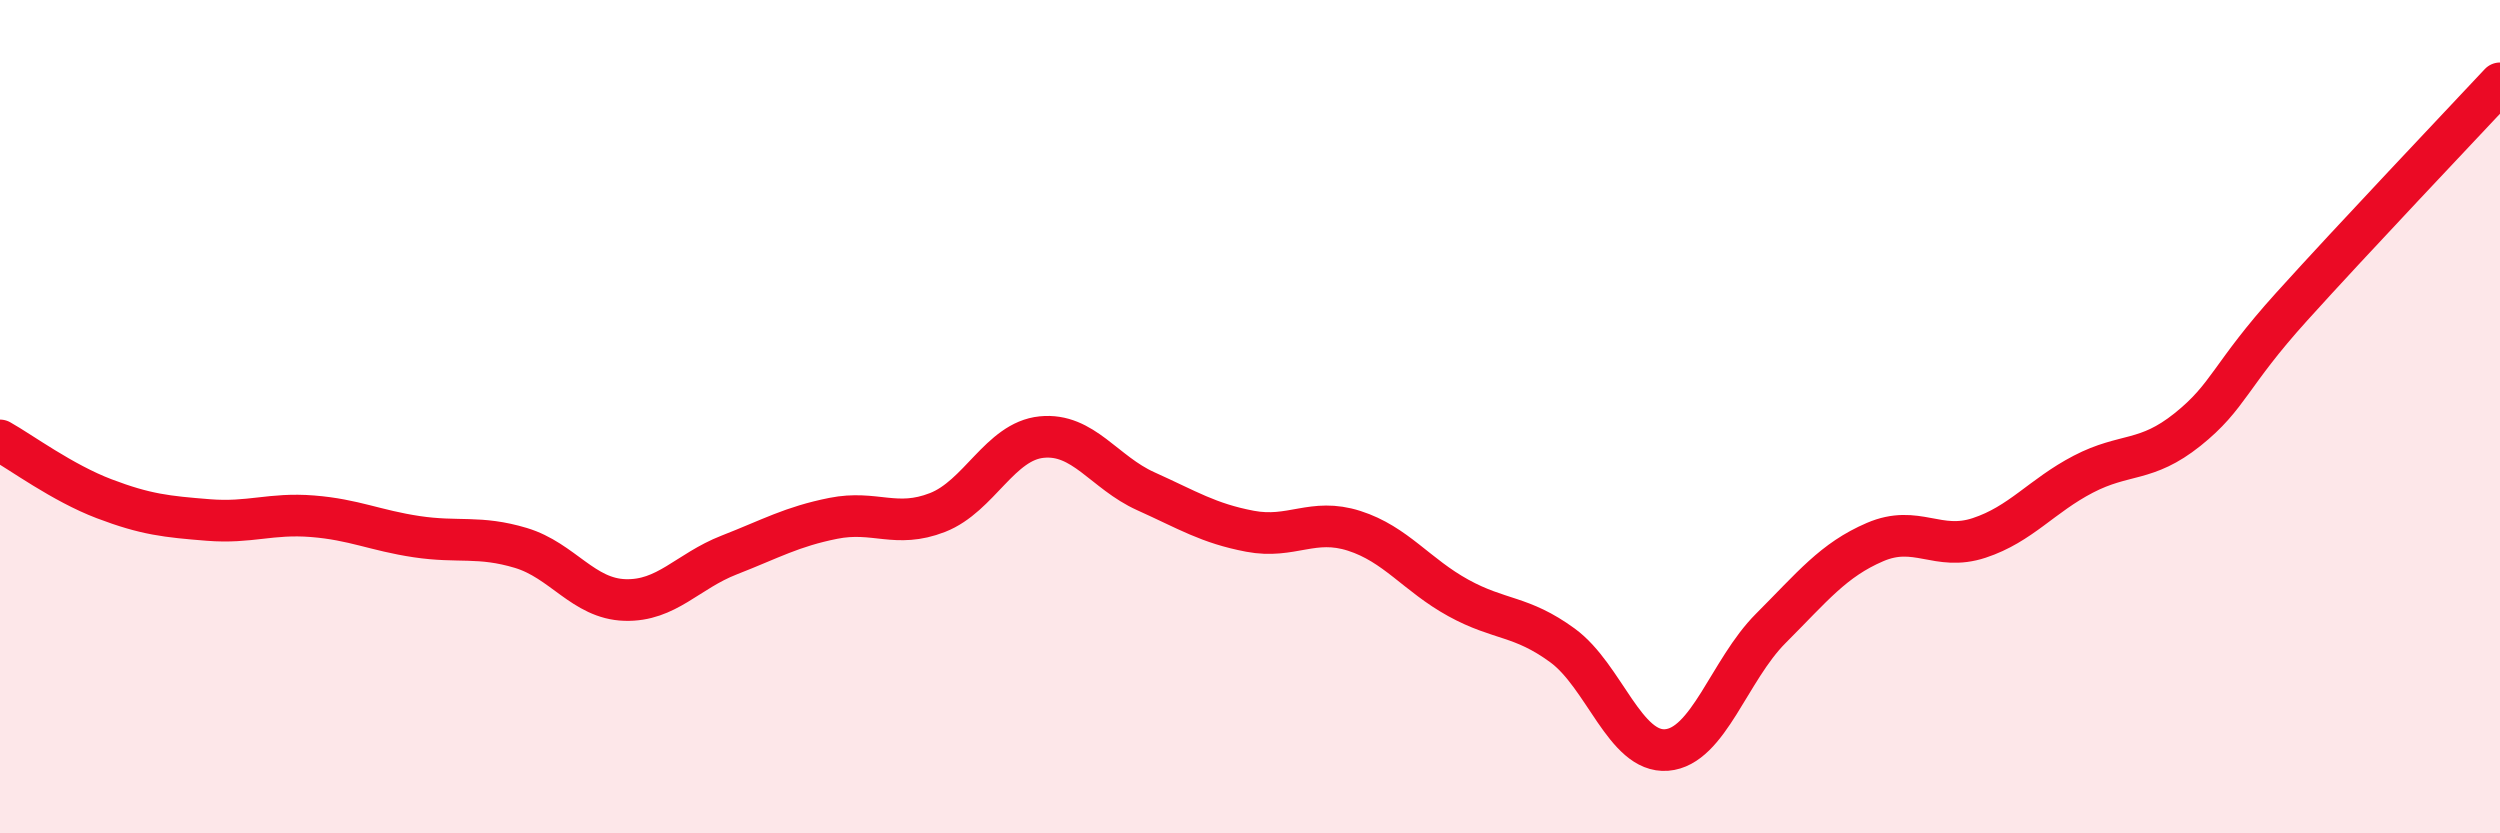
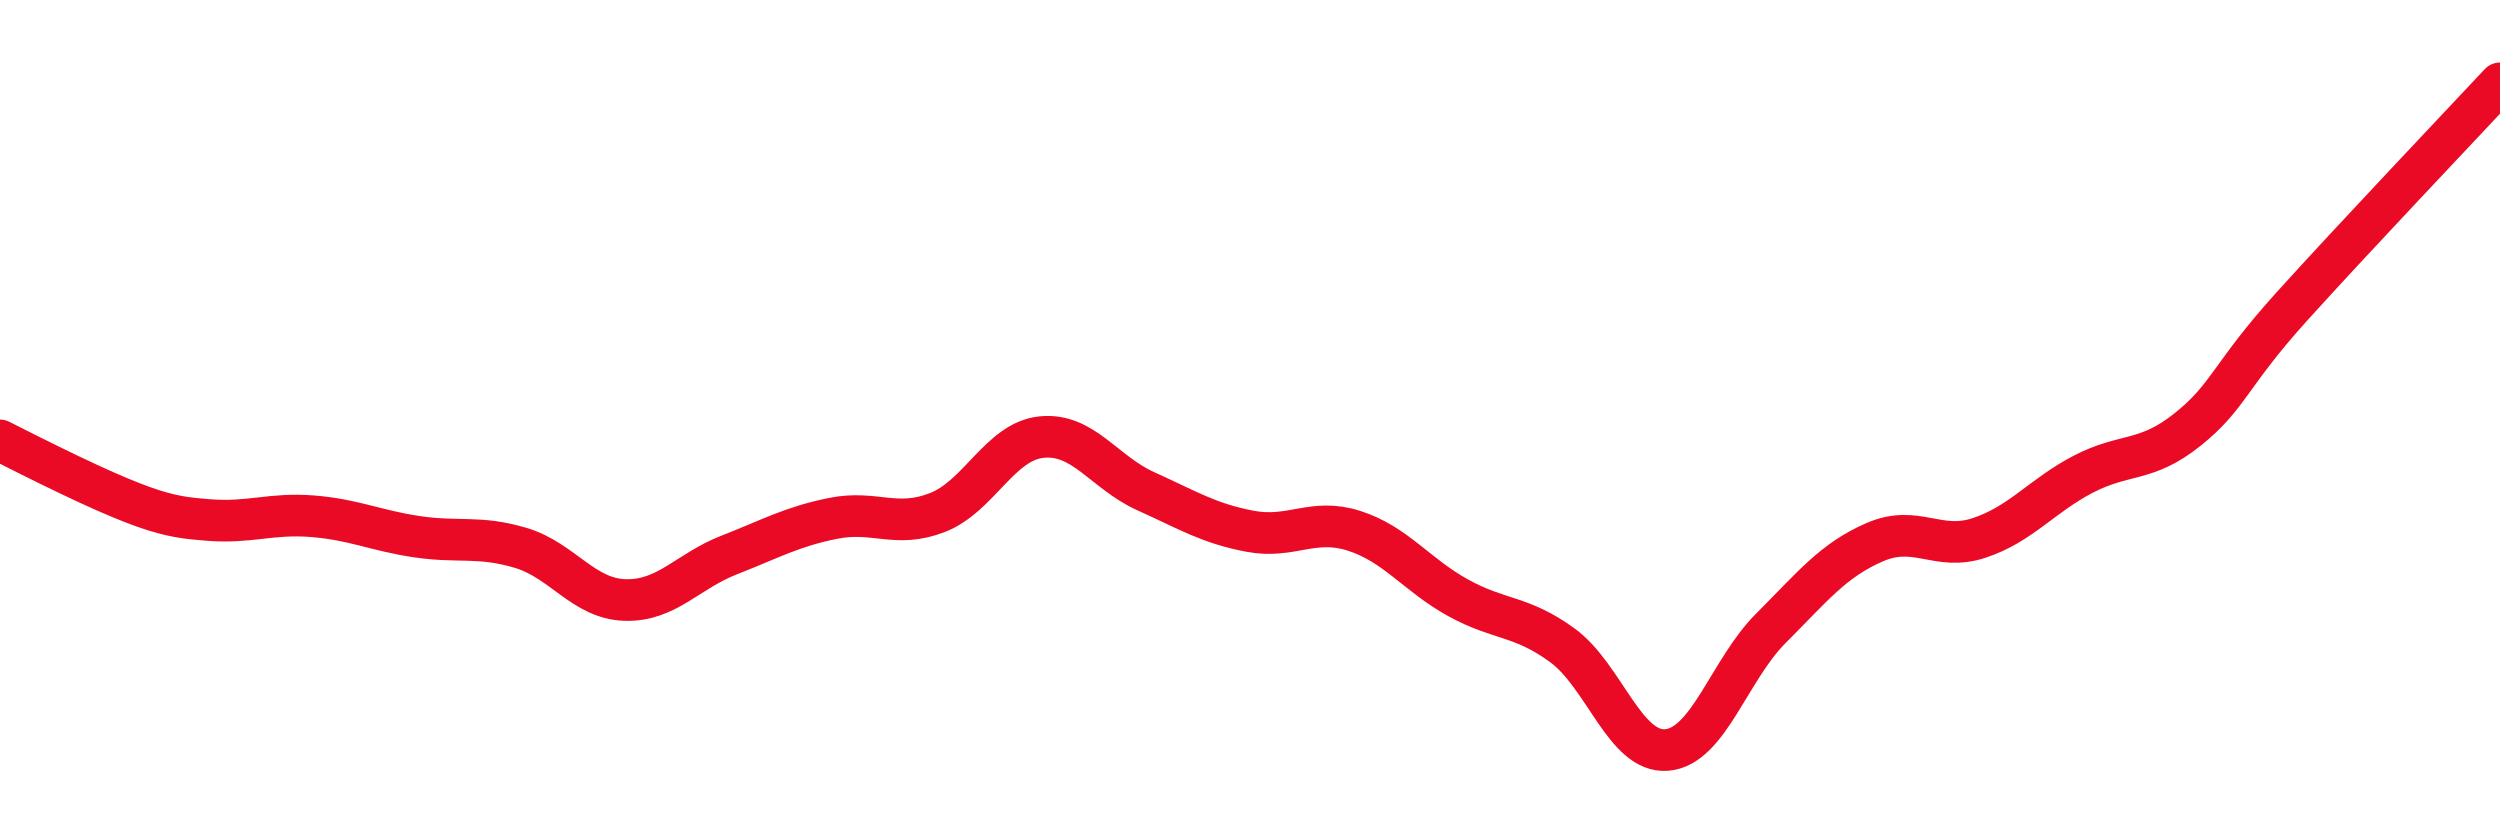
<svg xmlns="http://www.w3.org/2000/svg" width="60" height="20" viewBox="0 0 60 20">
-   <path d="M 0,10.57 C 0.5,10.85 1.5,11.59 2.5,11.97 C 3.5,12.35 4,12.4 5,12.48 C 6,12.56 6.5,12.31 7.5,12.39 C 8.5,12.47 9,12.73 10,12.88 C 11,13.03 11.5,12.85 12.5,13.15 C 13.5,13.45 14,14.37 15,14.4 C 16,14.43 16.5,13.71 17.5,13.32 C 18.5,12.93 19,12.64 20,12.44 C 21,12.24 21.5,12.69 22.5,12.3 C 23.5,11.91 24,10.59 25,10.49 C 26,10.39 26.5,11.34 27.5,11.79 C 28.5,12.24 29,12.56 30,12.75 C 31,12.94 31.5,12.42 32.5,12.74 C 33.5,13.06 34,13.8 35,14.35 C 36,14.9 36.5,14.76 37.5,15.49 C 38.5,16.22 39,18.08 40,18 C 41,17.92 41.5,16.08 42.5,15.08 C 43.5,14.08 44,13.44 45,13.01 C 46,12.58 46.5,13.24 47.5,12.91 C 48.5,12.58 49,11.9 50,11.38 C 51,10.86 51.5,11.11 52.5,10.31 C 53.5,9.51 53.5,9.02 55,7.36 C 56.5,5.7 59,3.07 60,2L60 20L0 20Z" fill="#EB0A25" opacity="0.1" stroke-linecap="round" stroke-linejoin="round" />
-   <path d="M 0,10.57 C 0.5,10.85 1.5,11.59 2.5,11.97 C 3.5,12.35 4,12.4 5,12.48 C 6,12.56 6.5,12.31 7.5,12.39 C 8.5,12.47 9,12.73 10,12.88 C 11,13.03 11.5,12.85 12.5,13.15 C 13.5,13.45 14,14.37 15,14.4 C 16,14.43 16.5,13.71 17.5,13.32 C 18.5,12.93 19,12.64 20,12.44 C 21,12.24 21.5,12.69 22.5,12.3 C 23.5,11.91 24,10.59 25,10.49 C 26,10.39 26.5,11.34 27.5,11.79 C 28.5,12.24 29,12.56 30,12.75 C 31,12.94 31.5,12.42 32.5,12.74 C 33.5,13.06 34,13.8 35,14.35 C 36,14.9 36.5,14.76 37.5,15.49 C 38.5,16.22 39,18.08 40,18 C 41,17.92 41.5,16.08 42.5,15.08 C 43.5,14.08 44,13.44 45,13.01 C 46,12.58 46.5,13.24 47.5,12.91 C 48.5,12.58 49,11.9 50,11.38 C 51,10.86 51.5,11.11 52.5,10.31 C 53.5,9.51 53.5,9.02 55,7.36 C 56.5,5.7 59,3.07 60,2" stroke="#EB0A25" stroke-width="1" fill="none" stroke-linecap="round" stroke-linejoin="round" />
+   <path d="M 0,10.57 C 3.5,12.35 4,12.4 5,12.48 C 6,12.56 6.5,12.31 7.5,12.39 C 8.5,12.47 9,12.73 10,12.88 C 11,13.03 11.5,12.85 12.5,13.15 C 13.5,13.45 14,14.37 15,14.4 C 16,14.43 16.5,13.71 17.5,13.32 C 18.5,12.93 19,12.64 20,12.44 C 21,12.24 21.5,12.69 22.5,12.3 C 23.5,11.91 24,10.59 25,10.49 C 26,10.39 26.5,11.34 27.5,11.79 C 28.5,12.24 29,12.56 30,12.75 C 31,12.94 31.5,12.42 32.5,12.74 C 33.5,13.06 34,13.8 35,14.35 C 36,14.9 36.5,14.76 37.5,15.49 C 38.5,16.22 39,18.08 40,18 C 41,17.92 41.5,16.08 42.5,15.08 C 43.5,14.08 44,13.44 45,13.01 C 46,12.58 46.5,13.24 47.5,12.91 C 48.5,12.58 49,11.9 50,11.38 C 51,10.86 51.5,11.11 52.5,10.31 C 53.5,9.51 53.5,9.02 55,7.36 C 56.5,5.7 59,3.07 60,2" stroke="#EB0A25" stroke-width="1" fill="none" stroke-linecap="round" stroke-linejoin="round" />
</svg>